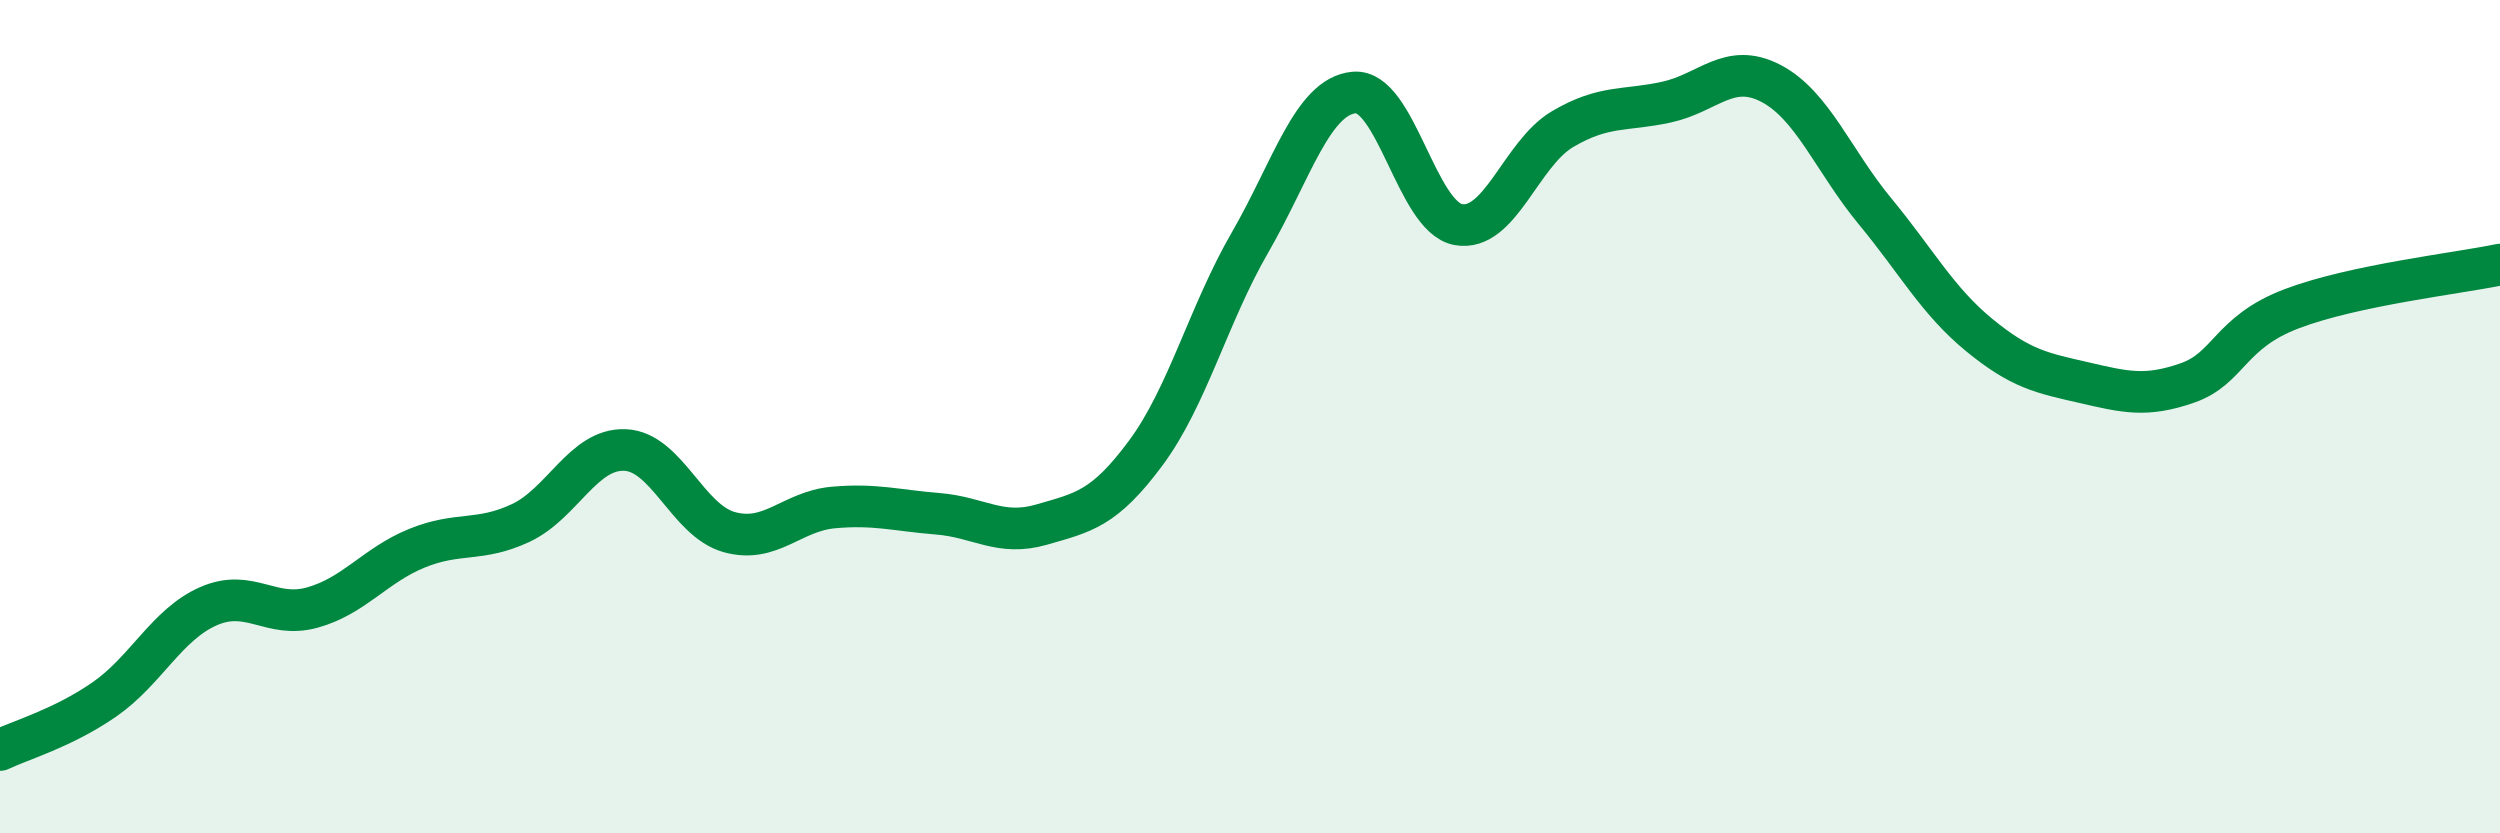
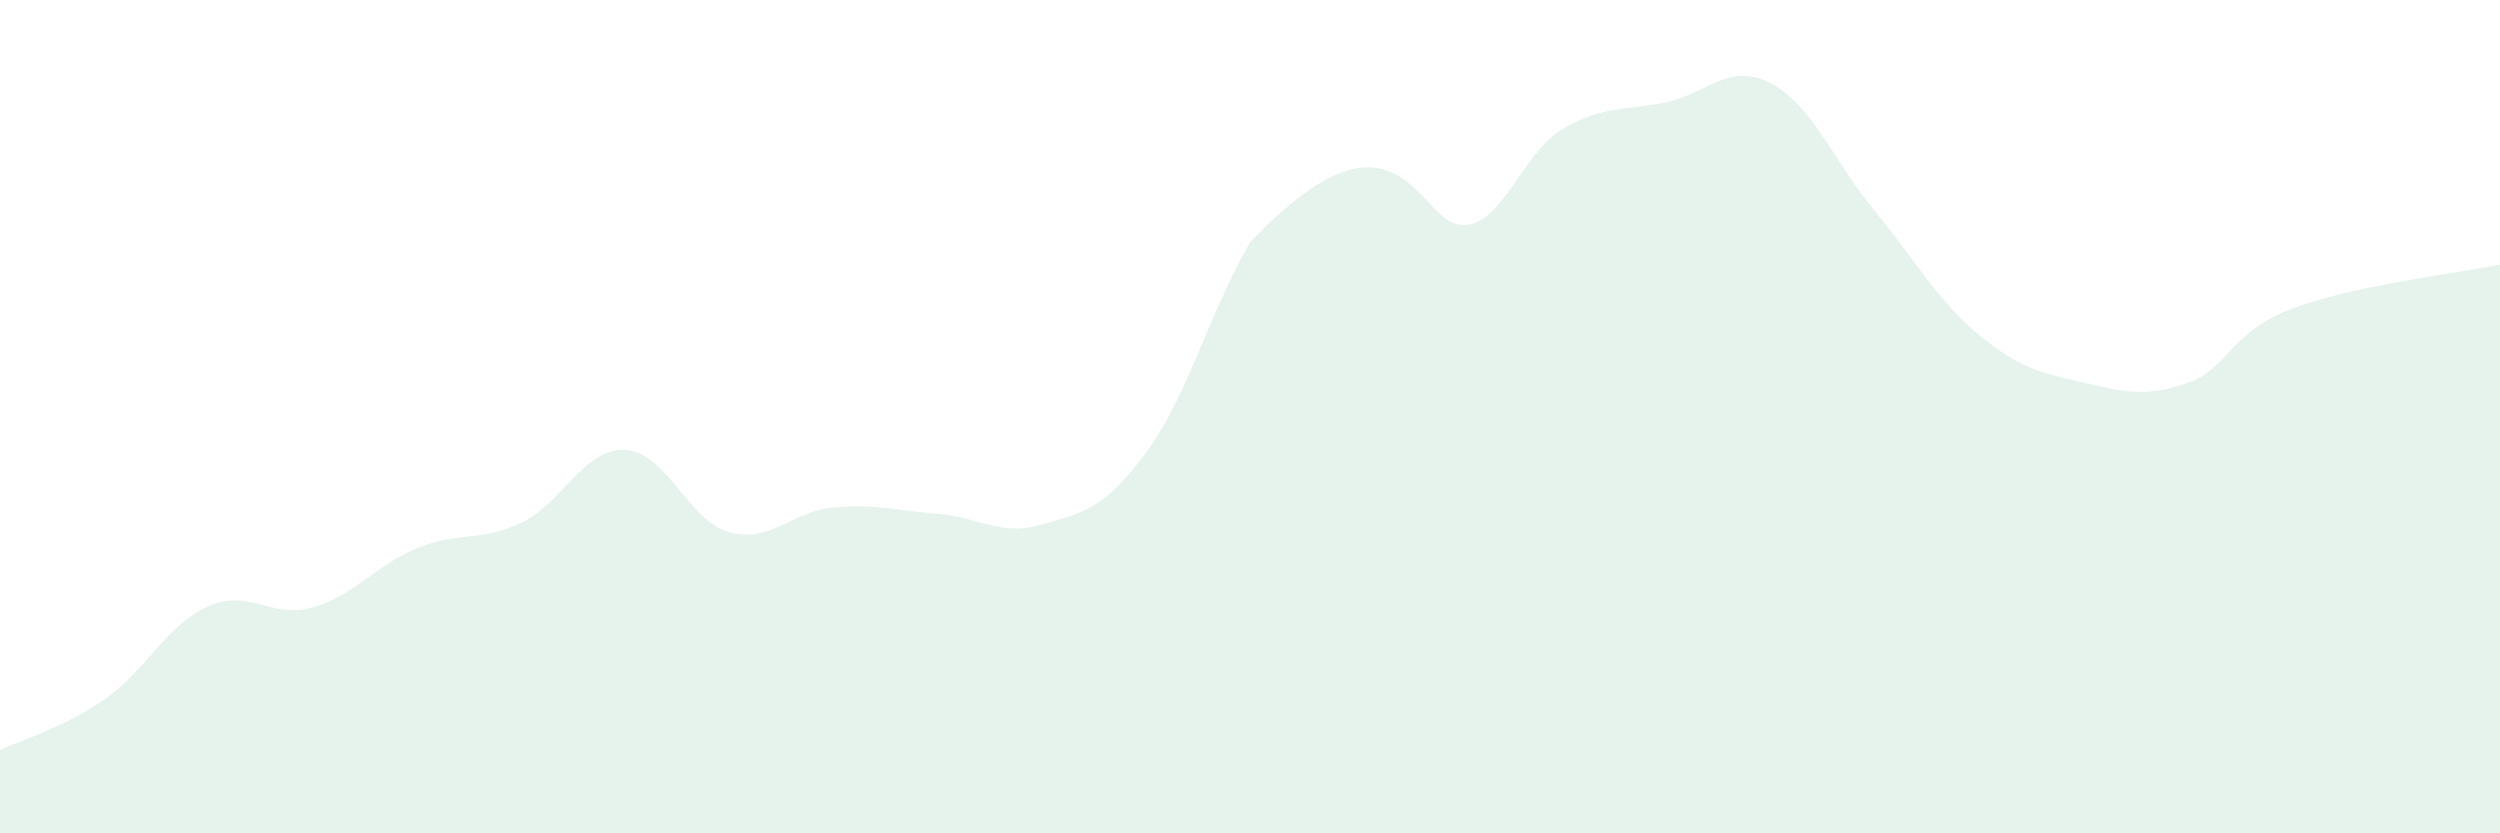
<svg xmlns="http://www.w3.org/2000/svg" width="60" height="20" viewBox="0 0 60 20">
-   <path d="M 0,18 C 0.5,17.76 1.5,17.48 2.5,16.79 C 3.5,16.1 4,14.99 5,14.55 C 6,14.11 6.5,14.86 7.5,14.58 C 8.5,14.3 9,13.57 10,13.16 C 11,12.75 11.5,13.02 12.5,12.55 C 13.5,12.08 14,10.76 15,10.8 C 16,10.84 16.5,12.49 17.5,12.77 C 18.5,13.05 19,12.27 20,12.18 C 21,12.09 21.5,12.25 22.5,12.33 C 23.5,12.41 24,12.88 25,12.59 C 26,12.3 26.5,12.22 27.5,10.87 C 28.5,9.52 29,7.55 30,5.82 C 31,4.09 31.5,2.31 32.5,2.22 C 33.5,2.13 34,5.21 35,5.39 C 36,5.57 36.5,3.69 37.5,3.1 C 38.5,2.51 39,2.67 40,2.45 C 41,2.23 41.5,1.48 42.5,2 C 43.5,2.52 44,3.86 45,5.07 C 46,6.28 46.5,7.22 47.5,8.04 C 48.5,8.86 49,8.95 50,9.18 C 51,9.41 51.5,9.54 52.5,9.19 C 53.5,8.84 53.5,7.98 55,7.41 C 56.5,6.84 59,6.56 60,6.35L60 20L0 20Z" fill="#008740" opacity="0.1" stroke-linecap="round" stroke-linejoin="round" />
-   <path d="M 0,18 C 0.5,17.76 1.5,17.48 2.5,16.79 C 3.5,16.1 4,14.99 5,14.55 C 6,14.11 6.5,14.86 7.5,14.58 C 8.5,14.3 9,13.57 10,13.16 C 11,12.75 11.5,13.02 12.5,12.55 C 13.5,12.08 14,10.76 15,10.8 C 16,10.84 16.5,12.49 17.5,12.77 C 18.5,13.05 19,12.27 20,12.18 C 21,12.09 21.5,12.25 22.5,12.33 C 23.5,12.41 24,12.88 25,12.59 C 26,12.3 26.5,12.22 27.5,10.87 C 28.5,9.52 29,7.55 30,5.82 C 31,4.09 31.5,2.31 32.5,2.22 C 33.5,2.13 34,5.21 35,5.39 C 36,5.57 36.5,3.69 37.5,3.1 C 38.5,2.51 39,2.67 40,2.45 C 41,2.23 41.5,1.48 42.5,2 C 43.5,2.52 44,3.86 45,5.07 C 46,6.28 46.5,7.22 47.5,8.04 C 48.5,8.86 49,8.95 50,9.18 C 51,9.41 51.5,9.54 52.5,9.19 C 53.5,8.84 53.5,7.98 55,7.41 C 56.5,6.84 59,6.56 60,6.35" stroke="#008740" stroke-width="1" fill="none" stroke-linecap="round" stroke-linejoin="round" />
+   <path d="M 0,18 C 0.5,17.76 1.5,17.48 2.5,16.79 C 3.5,16.1 4,14.99 5,14.55 C 6,14.11 6.5,14.86 7.5,14.58 C 8.5,14.3 9,13.57 10,13.16 C 11,12.75 11.5,13.02 12.5,12.55 C 13.5,12.08 14,10.76 15,10.8 C 16,10.84 16.5,12.49 17.5,12.77 C 18.5,13.05 19,12.27 20,12.18 C 21,12.09 21.5,12.25 22.5,12.33 C 23.5,12.41 24,12.88 25,12.59 C 26,12.3 26.5,12.22 27.5,10.87 C 28.5,9.52 29,7.55 30,5.82 C 33.5,2.13 34,5.21 35,5.39 C 36,5.57 36.5,3.69 37.5,3.1 C 38.5,2.51 39,2.67 40,2.45 C 41,2.23 41.5,1.48 42.5,2 C 43.5,2.52 44,3.86 45,5.07 C 46,6.28 46.5,7.22 47.5,8.04 C 48.5,8.86 49,8.95 50,9.18 C 51,9.41 51.5,9.54 52.5,9.19 C 53.5,8.84 53.5,7.98 55,7.41 C 56.5,6.84 59,6.56 60,6.35L60 20L0 20Z" fill="#008740" opacity="0.1" stroke-linecap="round" stroke-linejoin="round" />
</svg>